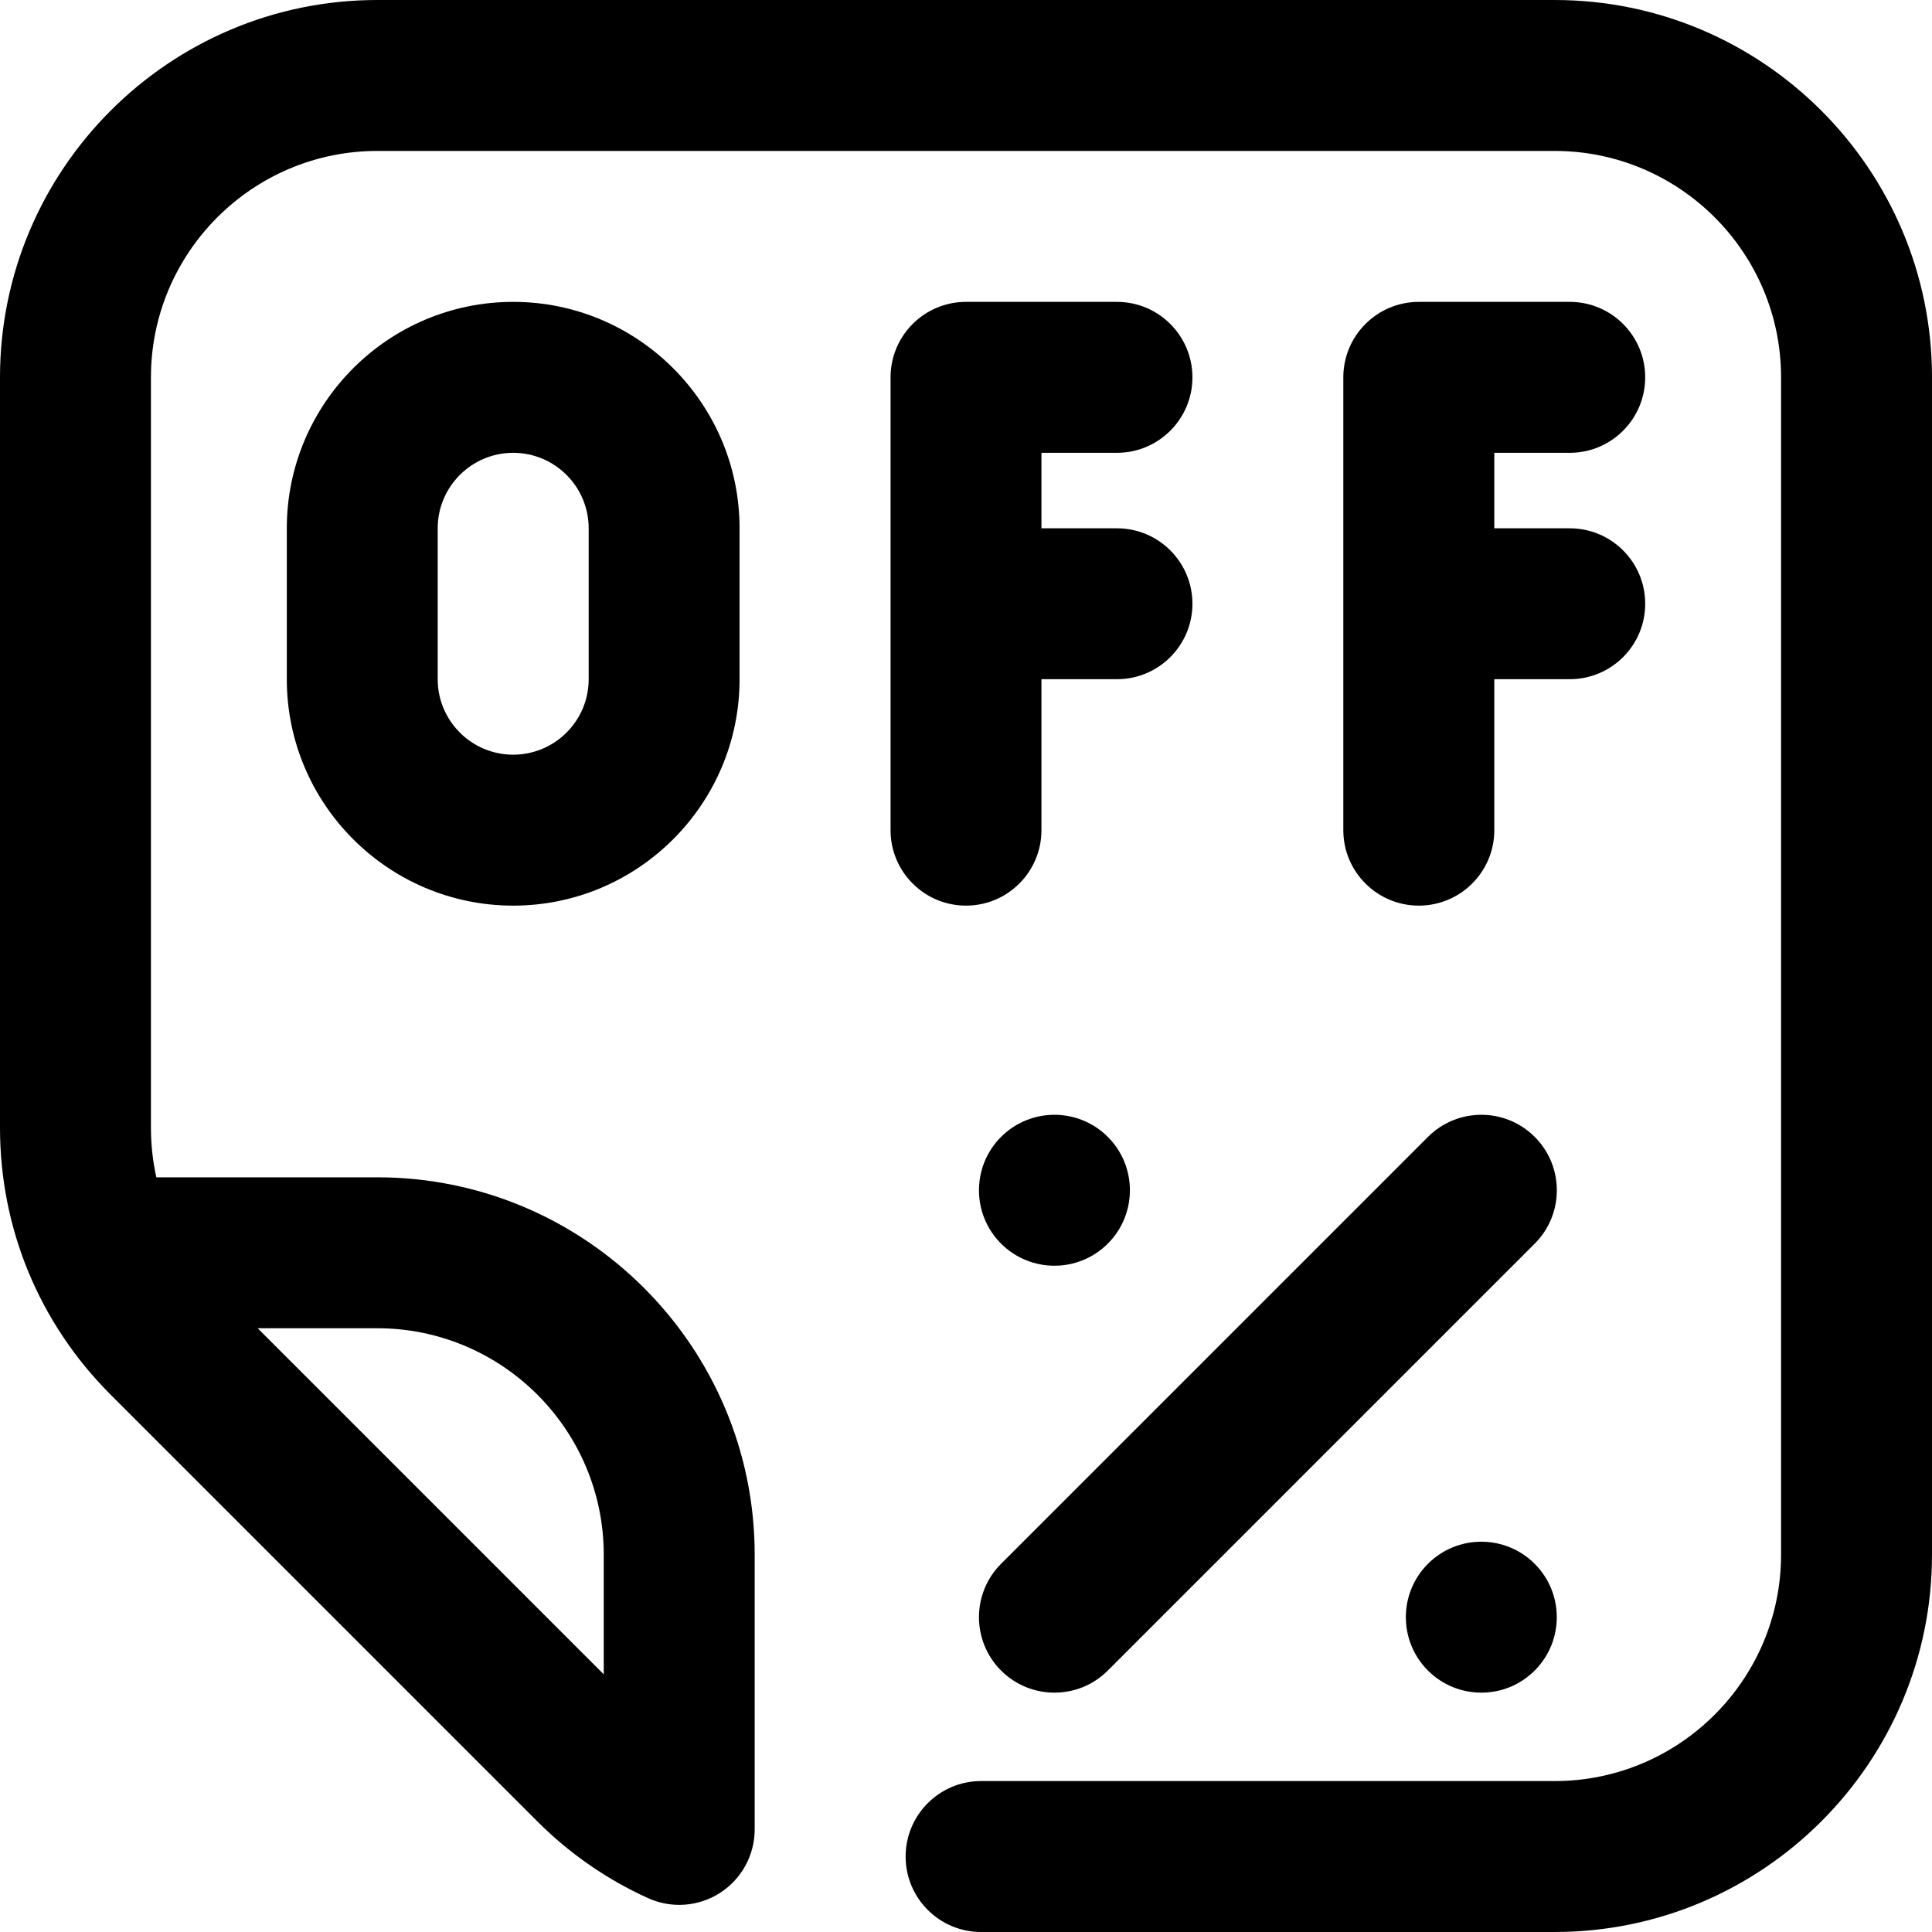
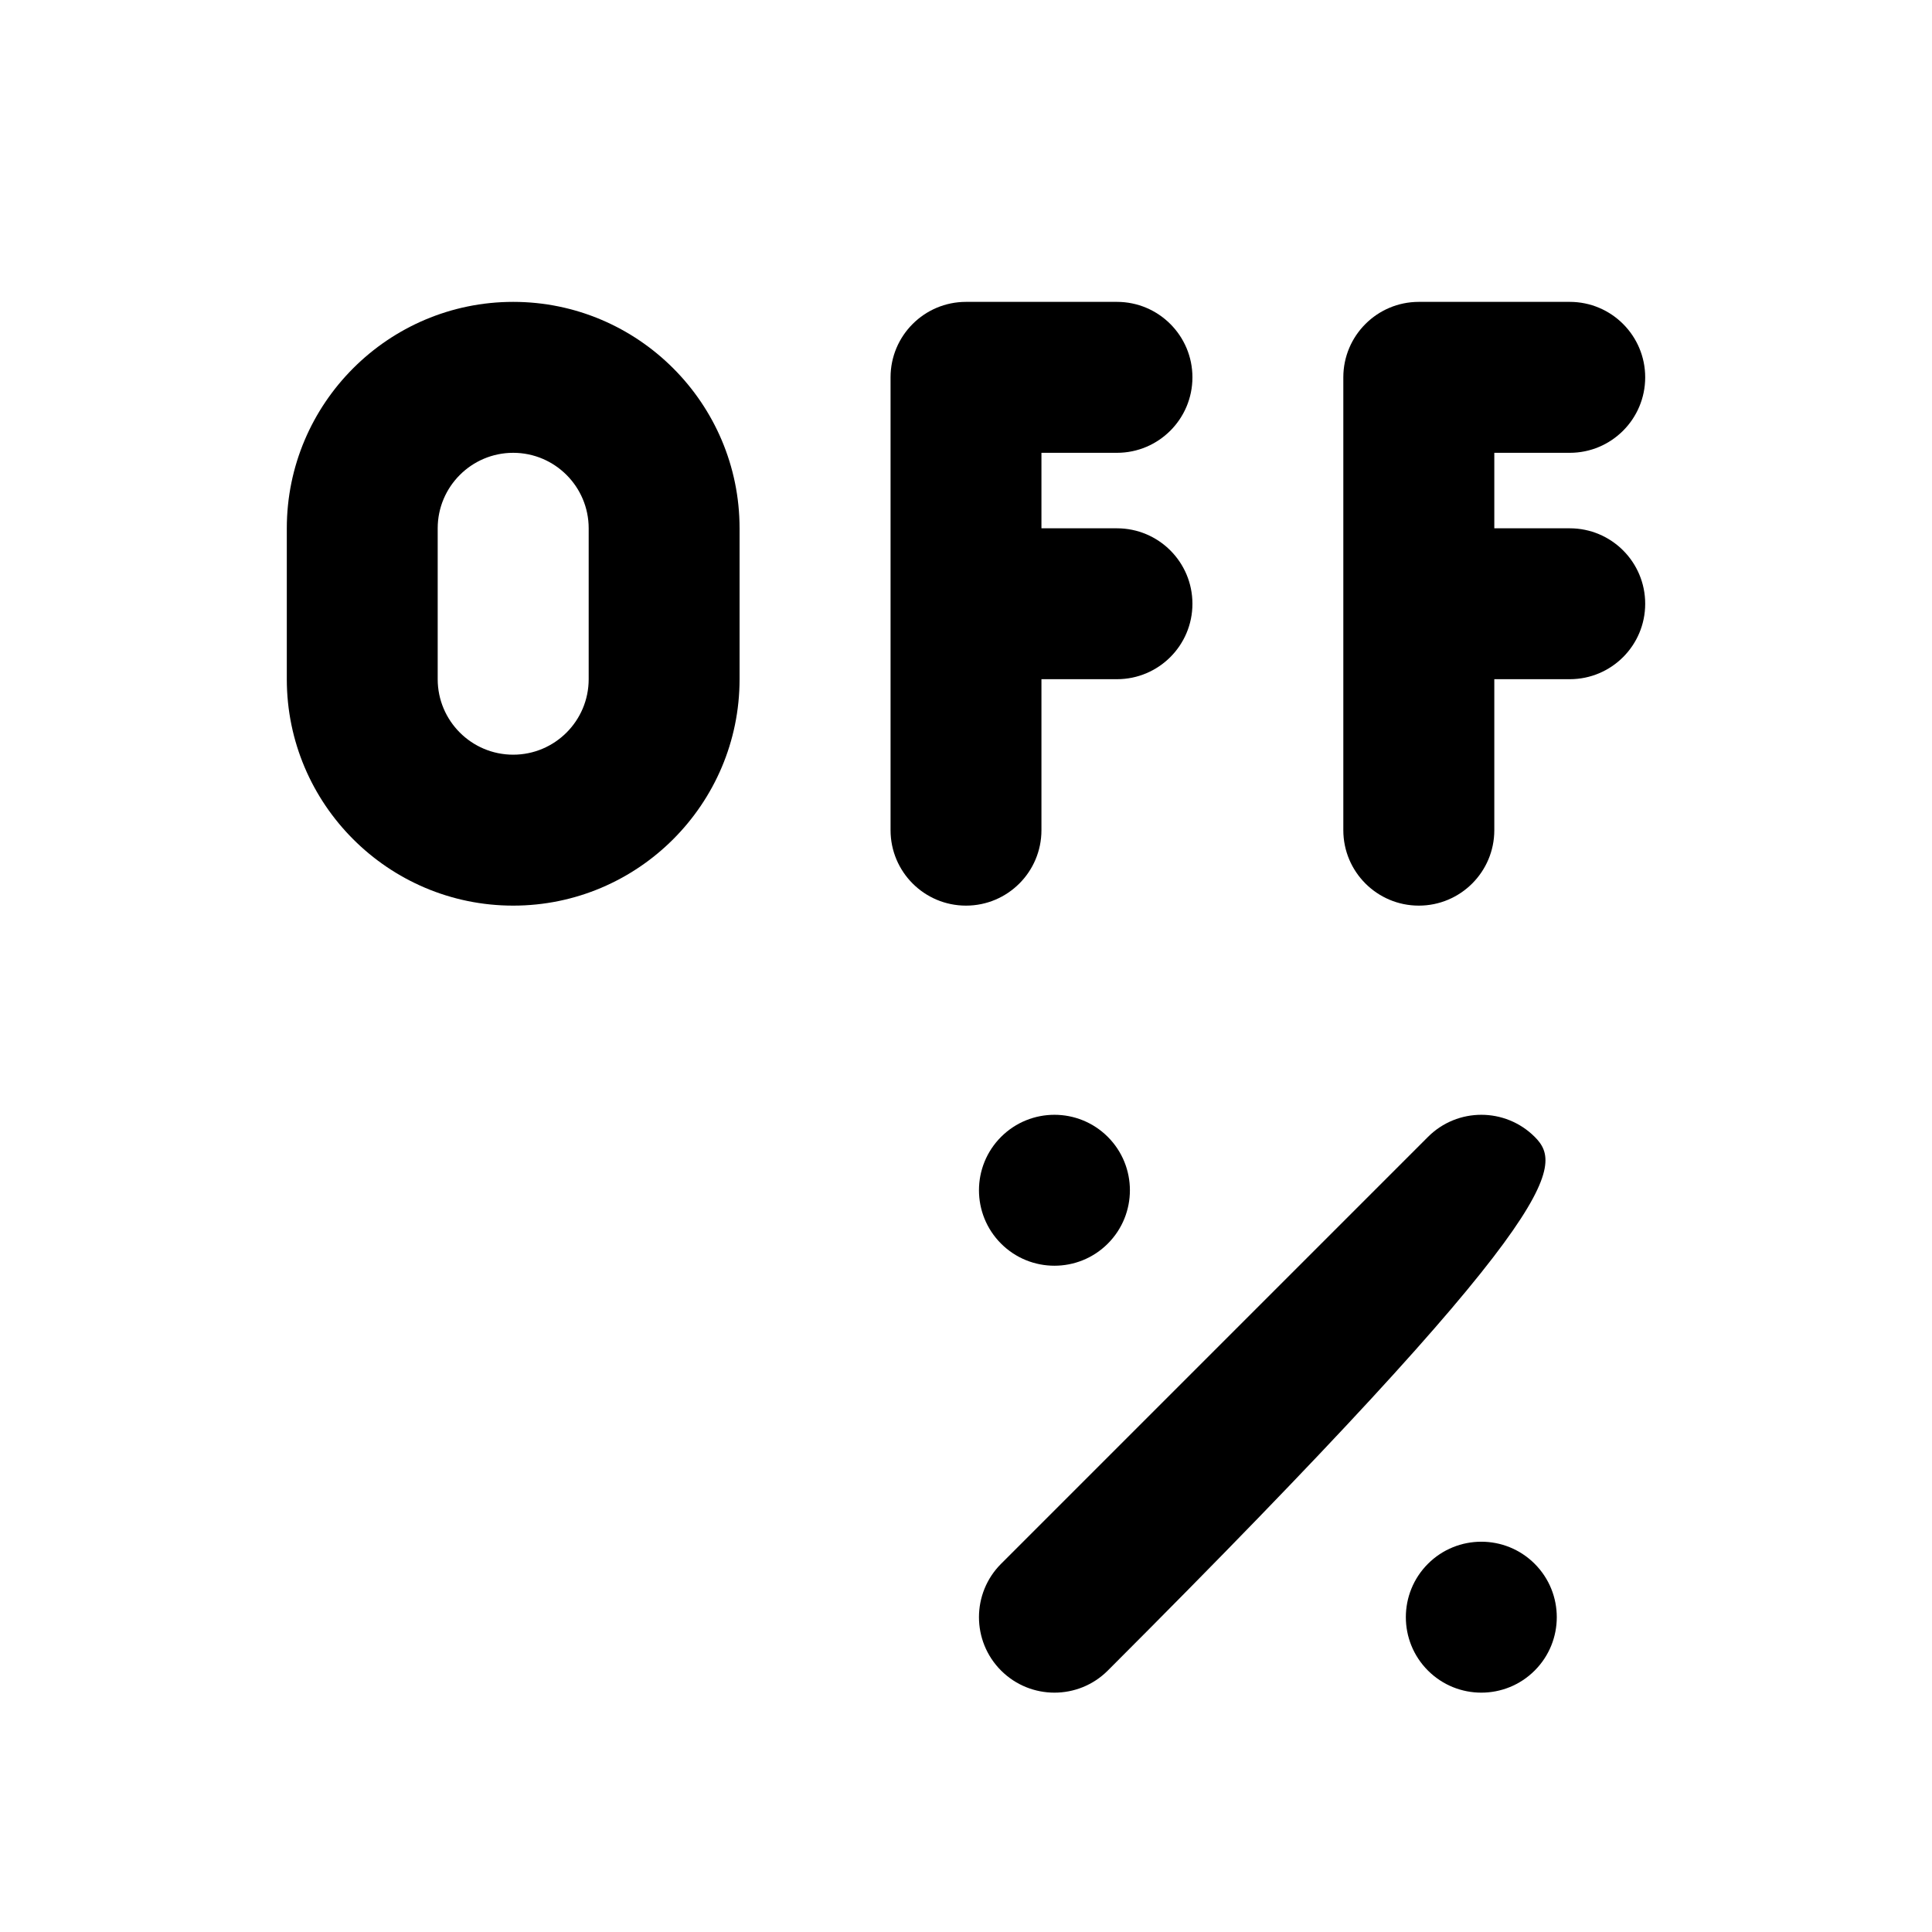
<svg xmlns="http://www.w3.org/2000/svg" width="40" height="40" viewBox="0 0 40 40" fill="none">
  <g clip-path="url(#clip0_60_38325)">
    <path d="M5.938 10.938V14.062C5.938 16.647 8.04 18.75 10.625 18.75C13.21 18.75 15.312 16.647 15.312 14.062V10.938C15.312 8.353 13.21 6.25 10.625 6.25C8.04 6.25 5.938 8.353 5.938 10.938ZM12.188 10.938V14.062C12.188 14.924 11.487 15.625 10.625 15.625C9.763 15.625 9.062 14.924 9.062 14.062V10.938C9.062 10.076 9.763 9.375 10.625 9.375C11.487 9.375 12.188 10.076 12.188 10.938Z" fill="black" />
    <path d="M23.125 9.375C23.988 9.375 24.688 8.675 24.688 7.812C24.688 6.95 23.988 6.25 23.125 6.25H20C19.137 6.25 18.438 6.95 18.438 7.812V17.188C18.438 18.05 19.137 18.75 20 18.75C20.863 18.75 21.562 18.05 21.562 17.188V14.062H23.125C23.988 14.062 24.688 13.363 24.688 12.5C24.688 11.637 23.988 10.938 23.125 10.938H21.562V9.375H23.125Z" fill="black" />
    <path d="M32.5 9.375C33.363 9.375 34.062 8.675 34.062 7.812C34.062 6.95 33.363 6.25 32.5 6.25H29.375C28.512 6.25 27.812 6.95 27.812 7.812V17.188C27.812 18.05 28.512 18.75 29.375 18.75C30.238 18.75 30.938 18.05 30.938 17.188V14.062H32.5C33.363 14.062 34.062 13.363 34.062 12.5C34.062 11.637 33.363 10.938 32.5 10.938H30.938V9.375H32.5Z" fill="black" />
-     <path d="M32.188 0H7.812C3.505 0 0 3.505 0 7.812V23.349C0 25.436 0.813 27.397 2.288 28.873L11.127 37.712C11.791 38.376 12.561 38.91 13.415 39.298C13.899 39.518 14.461 39.477 14.908 39.19C15.355 38.902 15.625 38.407 15.625 37.876V32.188C15.625 27.88 12.12 24.375 7.812 24.375H3.237C3.163 24.042 3.125 23.698 3.125 23.349V7.812C3.125 5.228 5.228 3.125 7.812 3.125H32.188C34.772 3.125 36.875 5.228 36.875 7.812V32.188C36.875 34.772 34.772 36.875 32.188 36.875H20.312C19.45 36.875 18.75 37.575 18.75 38.438C18.75 39.3 19.45 40 20.312 40H32.188C36.495 40 40 36.495 40 32.188V7.812C40 3.505 36.495 0 32.188 0ZM7.812 27.5C10.397 27.5 12.5 29.603 12.5 32.188V34.665L5.335 27.5H7.812Z" fill="black" />
-     <path d="M31.775 23.538C31.164 22.928 30.175 22.928 29.565 23.538L20.726 32.377C20.116 32.987 20.116 33.977 20.726 34.587C21.337 35.197 22.326 35.197 22.936 34.587L31.775 25.748C32.385 25.138 32.385 24.148 31.775 23.538Z" fill="black" />
+     <path d="M31.775 23.538C31.164 22.928 30.175 22.928 29.565 23.538L20.726 32.377C20.116 32.987 20.116 33.977 20.726 34.587C21.337 35.197 22.326 35.197 22.936 34.587C32.385 25.138 32.385 24.148 31.775 23.538Z" fill="black" />
    <path d="M22.936 25.748C23.546 25.138 23.546 24.148 22.936 23.538C22.326 22.928 21.336 22.928 20.726 23.538C20.116 24.148 20.116 25.138 20.726 25.748C21.336 26.358 22.326 26.358 22.936 25.748Z" fill="black" />
    <path d="M29.564 32.377C28.954 32.987 28.954 33.977 29.564 34.587C30.174 35.197 31.164 35.197 31.774 34.587C32.384 33.977 32.384 32.987 31.774 32.377C31.164 31.767 30.174 31.767 29.564 32.377Z" fill="black" />
  </g>
  <defs>
    <clipPath id="clip0_60_38325">
      <rect width="40" height="40" fill="white" />
    </clipPath>
  </defs>
</svg>